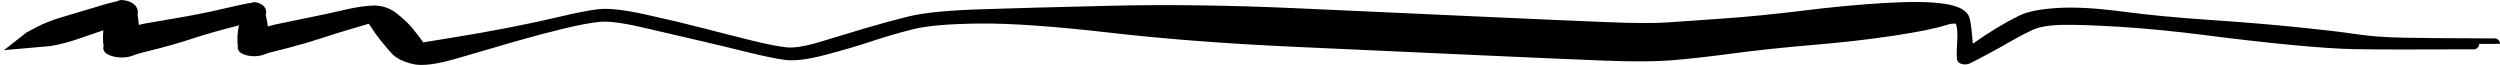
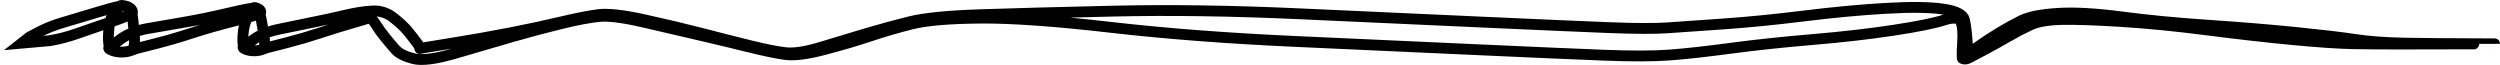
<svg xmlns="http://www.w3.org/2000/svg" width="462" height="12" viewBox="0 0 462 12" fill="none">
-   <path d="M4 7.975C4 7.975 4.243 7.785 4.728 7.404C5.213 7.023 5.455 6.833 5.455 6.833C5.455 6.833 6.084 6.503 7.34 5.844C8.596 5.186 10.129 4.594 11.936 4.069C13.744 3.544 15.938 2.89 18.519 2.106C21.1 1.322 22.62 0.982 23.078 1.087C23.537 1.191 23.894 1.357 24.151 1.586C24.407 1.814 24.513 2.061 24.469 2.327C24.426 2.592 24.422 2.785 24.458 2.907C24.494 3.028 24.604 4.074 24.79 6.045C24.975 8.016 24.802 9.104 24.271 9.311C23.739 9.517 23.145 9.621 22.488 9.621C21.832 9.621 21.238 9.518 20.706 9.311C20.175 9.105 19.982 8.94 20.129 8.817C20.276 8.695 21.001 8.164 22.305 7.223C23.61 6.283 25.245 5.638 27.212 5.288C29.179 4.938 31.384 4.557 33.829 4.146C36.274 3.735 39.065 3.162 42.2 2.426C45.336 1.691 47.057 1.37 47.363 1.462C47.67 1.555 47.896 1.687 48.042 1.858C48.188 2.029 48.226 2.207 48.156 2.391C48.086 2.576 48.074 2.73 48.118 2.853C48.163 2.977 48.352 4.009 48.685 5.949C49.018 7.888 48.957 8.947 48.501 9.124C48.045 9.301 47.535 9.39 46.972 9.39C46.408 9.39 45.899 9.302 45.443 9.125C44.987 8.947 44.824 8.805 44.954 8.697C45.084 8.589 45.73 8.117 46.894 7.28C48.057 6.442 49.548 5.83 51.366 5.441C53.184 5.052 55.225 4.632 57.491 4.179C59.757 3.727 61.837 3.277 63.733 2.828C65.629 2.379 67.309 2.113 68.774 2.031C70.24 1.949 71.553 2.364 72.713 3.276C73.874 4.189 74.785 5.05 75.446 5.861C76.106 6.671 76.667 7.394 77.128 8.029C77.588 8.665 77.74 8.98 77.581 8.974C77.423 8.969 79.289 8.656 83.178 8.034C87.068 7.413 90.753 6.762 94.232 6.083C97.711 5.404 100.863 4.728 103.687 4.056C106.511 3.384 108.801 2.933 110.557 2.705C112.313 2.477 115.144 2.791 119.051 3.648C122.958 4.505 126.534 5.355 129.779 6.197C133.024 7.04 136.013 7.797 138.746 8.469C141.479 9.142 143.635 9.565 145.215 9.74C146.795 9.914 149.043 9.554 151.959 8.657C154.876 7.76 157.638 6.927 160.248 6.157C162.857 5.387 165.485 4.673 168.134 4.015C170.782 3.356 175.062 2.926 180.973 2.725C186.884 2.524 195.081 2.302 205.562 2.058C216.043 1.814 227.503 1.975 239.941 2.54C252.379 3.105 263.793 3.623 274.182 4.096C284.571 4.568 292.236 4.902 297.179 5.098C302.121 5.294 305.771 5.31 308.129 5.146C310.487 4.982 313.942 4.742 318.493 4.424C323.044 4.106 328.021 3.613 333.424 2.945C338.827 2.277 343.849 1.809 348.49 1.541C353.131 1.273 356.661 1.317 359.08 1.674C361.498 2.03 362.817 2.698 363.037 3.68C363.256 4.661 363.429 6.086 363.556 7.955C363.683 9.824 363.682 10.784 363.555 10.833C363.427 10.883 363.285 10.908 363.127 10.908C362.969 10.908 362.827 10.883 362.699 10.833C362.571 10.784 362.597 10.695 362.776 10.567C362.955 10.439 363.783 9.855 365.26 8.816C366.737 7.777 368.148 6.85 369.492 6.036C370.837 5.223 372.2 4.473 373.581 3.789C374.963 3.104 377.199 2.665 380.29 2.472C383.381 2.279 387.322 2.498 392.113 3.129C396.904 3.76 402.224 4.271 408.074 4.664C413.923 5.057 419.264 5.495 424.097 5.98C428.93 6.466 432.626 6.901 435.185 7.288C437.744 7.674 440.765 7.901 444.248 7.967C447.731 8.033 452.034 8.071 457.157 8.082C462.281 8.093 462.281 8.103 457.157 8.113C452.034 8.123 447.715 8.132 444.201 8.14C440.687 8.149 437.592 8.129 434.917 8.08C432.241 8.031 428.483 7.777 423.641 7.317C418.799 6.858 413.513 6.259 407.781 5.522C402.05 4.784 396.751 4.265 391.886 3.963C387.02 3.661 383.352 3.541 380.882 3.602C378.411 3.663 376.499 4.01 375.144 4.641C373.789 5.272 372.425 5.988 371.051 6.789C369.677 7.59 368.21 8.403 366.652 9.226C365.094 10.05 364.22 10.511 364.03 10.61C363.841 10.709 363.682 10.784 363.555 10.833C363.427 10.883 363.285 10.908 363.127 10.908C362.969 10.908 362.827 10.883 362.699 10.833C362.571 10.784 362.567 9.826 362.685 7.959C362.803 6.092 362.696 4.776 362.362 4.011C362.028 3.246 360.978 3.15 359.212 3.722C357.445 4.294 354.339 4.919 349.892 5.596C345.446 6.273 340.479 6.842 334.991 7.304C329.503 7.767 324.439 8.306 319.798 8.924C315.157 9.542 311.372 9.958 308.444 10.173C305.515 10.388 301.535 10.398 296.504 10.203C291.474 10.008 283.763 9.674 273.373 9.202C262.983 8.73 251.57 8.211 239.134 7.646C226.699 7.081 215.354 6.21 205.099 5.034C194.844 3.857 186.849 3.295 181.113 3.349C175.378 3.402 171.192 3.758 168.555 4.415C165.918 5.073 163.334 5.824 160.804 6.668C158.273 7.513 155.433 8.348 152.284 9.173C149.134 9.999 146.741 10.297 145.106 10.069C143.471 9.841 141.285 9.389 138.549 8.711C135.814 8.033 132.794 7.308 129.49 6.536C126.185 5.764 122.662 4.946 118.918 4.081C115.175 3.216 112.439 2.871 110.712 3.045C108.984 3.219 106.714 3.645 103.901 4.323C101.088 5.001 98.048 5.808 94.781 6.743C91.513 7.678 88.025 8.696 84.316 9.796C80.607 10.896 77.965 11.242 76.387 10.835C74.81 10.427 73.705 9.866 73.072 9.151C72.439 8.436 71.796 7.677 71.145 6.872C70.494 6.068 69.908 5.249 69.387 4.415C68.866 3.581 68.416 3.23 68.038 3.364C67.66 3.498 66.61 3.813 64.888 4.309C63.166 4.805 61.273 5.392 59.209 6.07C57.146 6.748 55.082 7.352 53.02 7.882C50.957 8.411 49.802 8.706 49.555 8.767C49.308 8.828 48.957 8.947 48.501 9.124C48.045 9.301 47.535 9.39 46.972 9.39C46.408 9.39 45.899 9.302 45.443 9.125C44.987 8.947 44.802 8.123 44.889 6.65C44.976 5.177 45.297 3.976 45.853 3.046C46.409 2.116 46.723 1.597 46.795 1.487C46.868 1.378 47.057 1.37 47.363 1.462C47.67 1.555 47.896 1.687 48.042 1.858C48.188 2.029 48.226 2.207 48.156 2.391C48.086 2.576 46.505 3.061 43.412 3.846C40.319 4.632 37.679 5.384 35.492 6.103C33.305 6.822 31.148 7.454 29.021 7.998C26.893 8.543 25.703 8.846 25.449 8.908C25.195 8.97 24.802 9.104 24.271 9.311C23.739 9.517 23.145 9.621 22.488 9.621C21.832 9.621 21.238 9.518 20.706 9.311C20.175 9.105 19.958 8.061 20.056 6.18C20.155 4.299 20.526 2.996 21.171 2.271C21.815 1.545 22.179 1.14 22.264 1.056C22.348 0.972 22.62 0.982 23.078 1.087C23.537 1.191 23.894 1.357 24.151 1.586C24.407 1.814 24.513 2.061 24.469 2.327C24.426 2.592 23.15 3.149 20.642 3.999C18.134 4.848 16.022 5.576 14.306 6.182C12.59 6.788 10.893 7.233 9.215 7.516L4 7.975Z" fill="black" />
  <path d="M23.078 1.087C22.62 0.982 21.1 1.322 18.519 2.106C15.938 2.89 13.744 3.544 11.936 4.069C10.129 4.594 8.596 5.186 7.34 5.844C6.084 6.503 5.455 6.833 5.455 6.833C5.455 6.833 5.213 7.023 4.728 7.404C4.243 7.785 4 7.975 4 7.975L9.215 7.516C10.893 7.233 12.59 6.788 14.306 6.182C16.022 5.576 18.134 4.848 20.642 3.999C23.15 3.149 24.426 2.592 24.469 2.327C24.513 2.061 24.407 1.814 24.151 1.586C23.894 1.357 23.537 1.191 23.078 1.087ZM23.078 1.087C23.537 1.191 23.894 1.357 24.151 1.586C24.407 1.814 24.513 2.061 24.469 2.327C24.426 2.592 24.422 2.785 24.458 2.907C24.494 3.028 24.604 4.074 24.79 6.045C24.975 8.016 24.802 9.104 24.271 9.311M23.078 1.087C22.62 0.982 22.348 0.972 22.264 1.056C22.179 1.14 21.815 1.545 21.171 2.271C20.526 2.996 20.155 4.299 20.056 6.18C19.958 8.061 20.175 9.105 20.706 9.311C21.238 9.518 21.832 9.621 22.488 9.621M24.271 9.311C23.739 9.517 23.145 9.621 22.488 9.621M24.271 9.311C24.802 9.104 25.195 8.97 25.449 8.908C25.703 8.846 26.893 8.543 29.021 7.998C31.148 7.454 33.305 6.822 35.492 6.103C37.679 5.384 40.319 4.632 43.412 3.846C46.505 3.061 48.086 2.576 48.156 2.391C48.226 2.207 48.188 2.029 48.042 1.858C47.896 1.687 47.67 1.555 47.363 1.462C47.057 1.37 46.868 1.378 46.795 1.487C46.723 1.597 46.409 2.116 45.853 3.046C45.297 3.976 44.976 5.177 44.889 6.65C44.802 8.123 44.987 8.947 45.443 9.125M24.271 9.311C23.739 9.517 23.145 9.621 22.488 9.621M22.488 9.621C21.832 9.621 21.238 9.518 20.706 9.311C20.175 9.105 19.982 8.94 20.129 8.817C20.276 8.695 21.001 8.164 22.305 7.223C23.61 6.283 25.245 5.638 27.212 5.288C29.179 4.938 31.384 4.557 33.829 4.146C36.274 3.735 39.065 3.162 42.2 2.426C45.336 1.691 47.057 1.37 47.363 1.462C47.67 1.555 47.896 1.687 48.042 1.858C48.188 2.029 48.226 2.207 48.156 2.391C48.086 2.576 48.074 2.73 48.118 2.853C48.163 2.977 48.352 4.009 48.685 5.949C49.018 7.888 48.957 8.947 48.501 9.124M48.501 9.124C48.045 9.301 47.535 9.39 46.972 9.39C46.408 9.39 45.899 9.302 45.443 9.125M48.501 9.124C48.957 8.947 49.308 8.828 49.555 8.767C49.802 8.706 50.957 8.411 53.02 7.882C55.082 7.352 57.146 6.748 59.209 6.07C61.273 5.392 63.166 4.805 64.888 4.309C66.61 3.813 67.66 3.498 68.038 3.364C68.417 3.23 68.866 3.581 69.387 4.415C69.908 5.249 70.494 6.068 71.145 6.872C71.796 7.677 72.439 8.436 73.072 9.151C73.705 9.866 74.81 10.427 76.387 10.835C77.965 11.242 80.607 10.896 84.316 9.796C88.025 8.696 91.513 7.678 94.781 6.743C98.048 5.808 101.088 5.001 103.901 4.323C106.714 3.645 108.984 3.219 110.712 3.045C112.439 2.871 115.175 3.216 118.918 4.081C122.662 4.946 126.185 5.764 129.49 6.536C132.794 7.308 135.814 8.033 138.549 8.711C141.285 9.389 143.471 9.841 145.106 10.069C146.741 10.297 149.134 9.999 152.284 9.173C155.433 8.348 158.273 7.513 160.804 6.668C163.334 5.824 165.918 5.073 168.555 4.415C171.192 3.758 175.378 3.402 181.113 3.349C186.849 3.295 194.844 3.857 205.099 5.034C215.354 6.21 226.699 7.081 239.134 7.646C251.57 8.211 262.983 8.73 273.373 9.202C283.763 9.674 291.474 10.008 296.504 10.203C301.535 10.398 305.515 10.388 308.444 10.173C311.372 9.958 315.157 9.542 319.798 8.924C324.439 8.306 329.503 7.767 334.991 7.304C340.479 6.842 345.446 6.273 349.892 5.596C354.339 4.919 357.445 4.294 359.212 3.722C360.978 3.15 362.028 3.246 362.362 4.011C362.696 4.776 362.803 6.092 362.685 7.959C362.567 9.826 362.571 10.784 362.699 10.833M45.443 9.125C44.987 8.947 44.824 8.805 44.954 8.697C45.084 8.589 45.73 8.117 46.894 7.28C48.057 6.442 49.548 5.83 51.366 5.441C53.184 5.052 55.225 4.632 57.491 4.179C59.757 3.727 61.837 3.277 63.733 2.828C65.629 2.379 67.309 2.113 68.774 2.031C70.24 1.949 71.553 2.364 72.713 3.276C73.874 4.189 74.785 5.05 75.446 5.861C76.106 6.671 76.667 7.394 77.128 8.029C77.588 8.665 77.74 8.98 77.581 8.974C77.423 8.969 79.289 8.656 83.178 8.034C87.068 7.413 90.753 6.762 94.232 6.083C97.711 5.404 100.863 4.728 103.687 4.056C106.511 3.384 108.801 2.933 110.557 2.705C112.313 2.477 115.144 2.791 119.051 3.648C122.958 4.505 126.534 5.355 129.779 6.197C133.024 7.04 136.013 7.797 138.746 8.469C141.479 9.142 143.635 9.565 145.215 9.74C146.795 9.914 149.043 9.554 151.959 8.657C154.876 7.76 157.638 6.927 160.248 6.157C162.857 5.387 165.485 4.673 168.134 4.015C170.782 3.356 175.062 2.926 180.973 2.725C186.884 2.524 195.081 2.302 205.562 2.058C216.043 1.814 227.503 1.975 239.941 2.54C252.379 3.105 263.793 3.623 274.182 4.096C284.571 4.568 292.236 4.902 297.179 5.098C302.121 5.294 305.771 5.31 308.129 5.146C310.487 4.982 313.942 4.742 318.493 4.424C323.044 4.106 328.021 3.613 333.424 2.945C338.827 2.277 343.849 1.809 348.49 1.541C353.131 1.273 356.661 1.317 359.08 1.674C361.498 2.03 362.817 2.698 363.037 3.68C363.256 4.661 363.429 6.086 363.556 7.955C363.683 9.824 363.682 10.784 363.555 10.833M363.555 10.833C363.427 10.883 363.285 10.908 363.127 10.908C362.969 10.908 362.827 10.883 362.699 10.833M363.555 10.833C363.682 10.784 363.841 10.709 364.03 10.61C364.22 10.511 365.094 10.05 366.652 9.226C368.21 8.403 369.677 7.59 371.051 6.789C372.425 5.988 373.789 5.272 375.144 4.641C376.499 4.01 378.411 3.663 380.882 3.602C383.352 3.541 387.02 3.661 391.886 3.963C396.751 4.265 402.05 4.784 407.781 5.522C413.513 6.259 418.799 6.858 423.641 7.317C428.483 7.777 432.241 8.031 434.917 8.08C437.592 8.129 440.687 8.149 444.201 8.14C447.715 8.132 452.034 8.123 457.157 8.113C462.281 8.103 462.281 8.093 457.157 8.082C452.034 8.071 447.731 8.033 444.248 7.967C440.765 7.901 437.744 7.674 435.185 7.288C432.626 6.901 428.93 6.466 424.097 5.98C419.264 5.495 413.923 5.057 408.074 4.664C402.224 4.271 396.904 3.76 392.113 3.129C387.322 2.498 383.381 2.279 380.29 2.472C377.199 2.665 374.963 3.104 373.581 3.789C372.2 4.473 370.837 5.223 369.492 6.036C368.148 6.85 366.737 7.777 365.26 8.816C363.783 9.855 362.955 10.439 362.776 10.567C362.597 10.695 362.571 10.784 362.699 10.833" stroke="black" stroke-width="2" />
</svg>